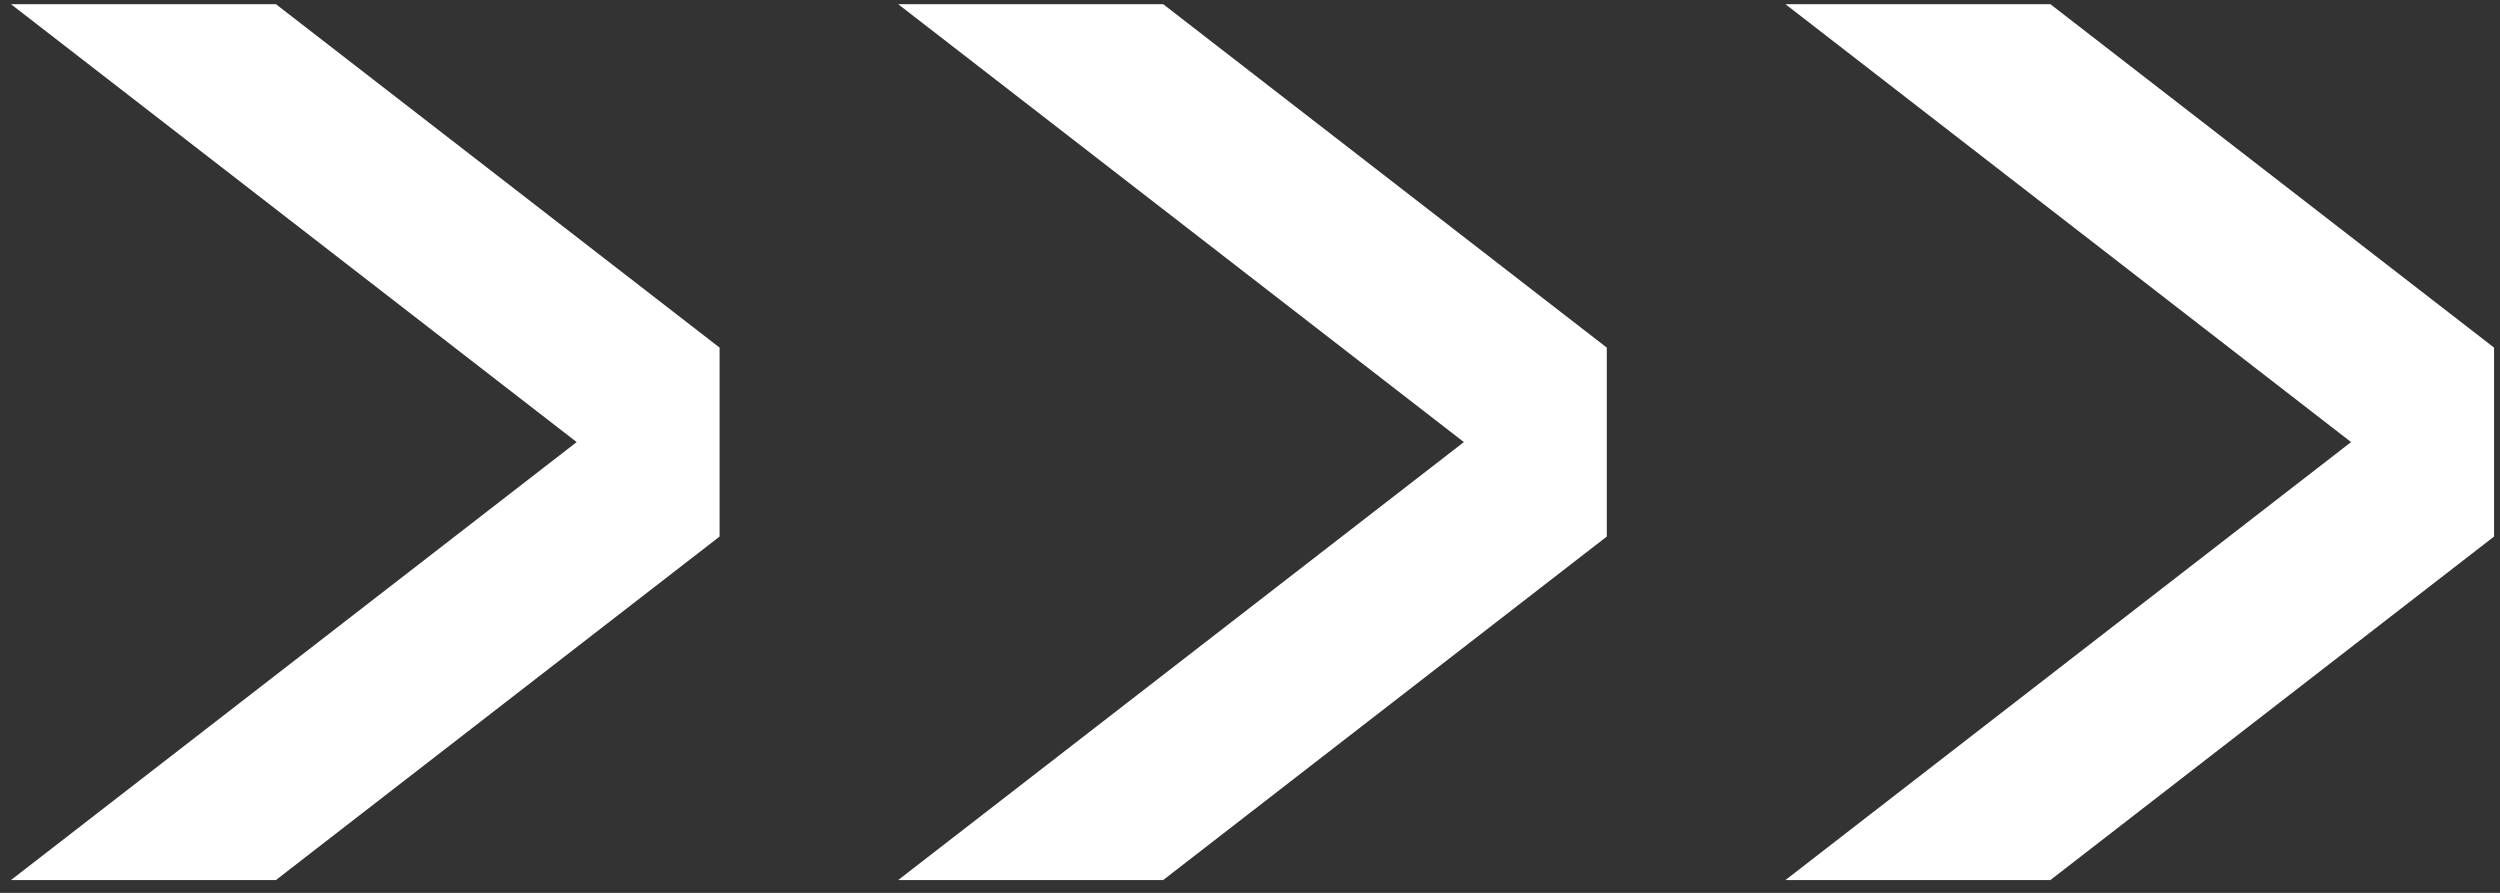
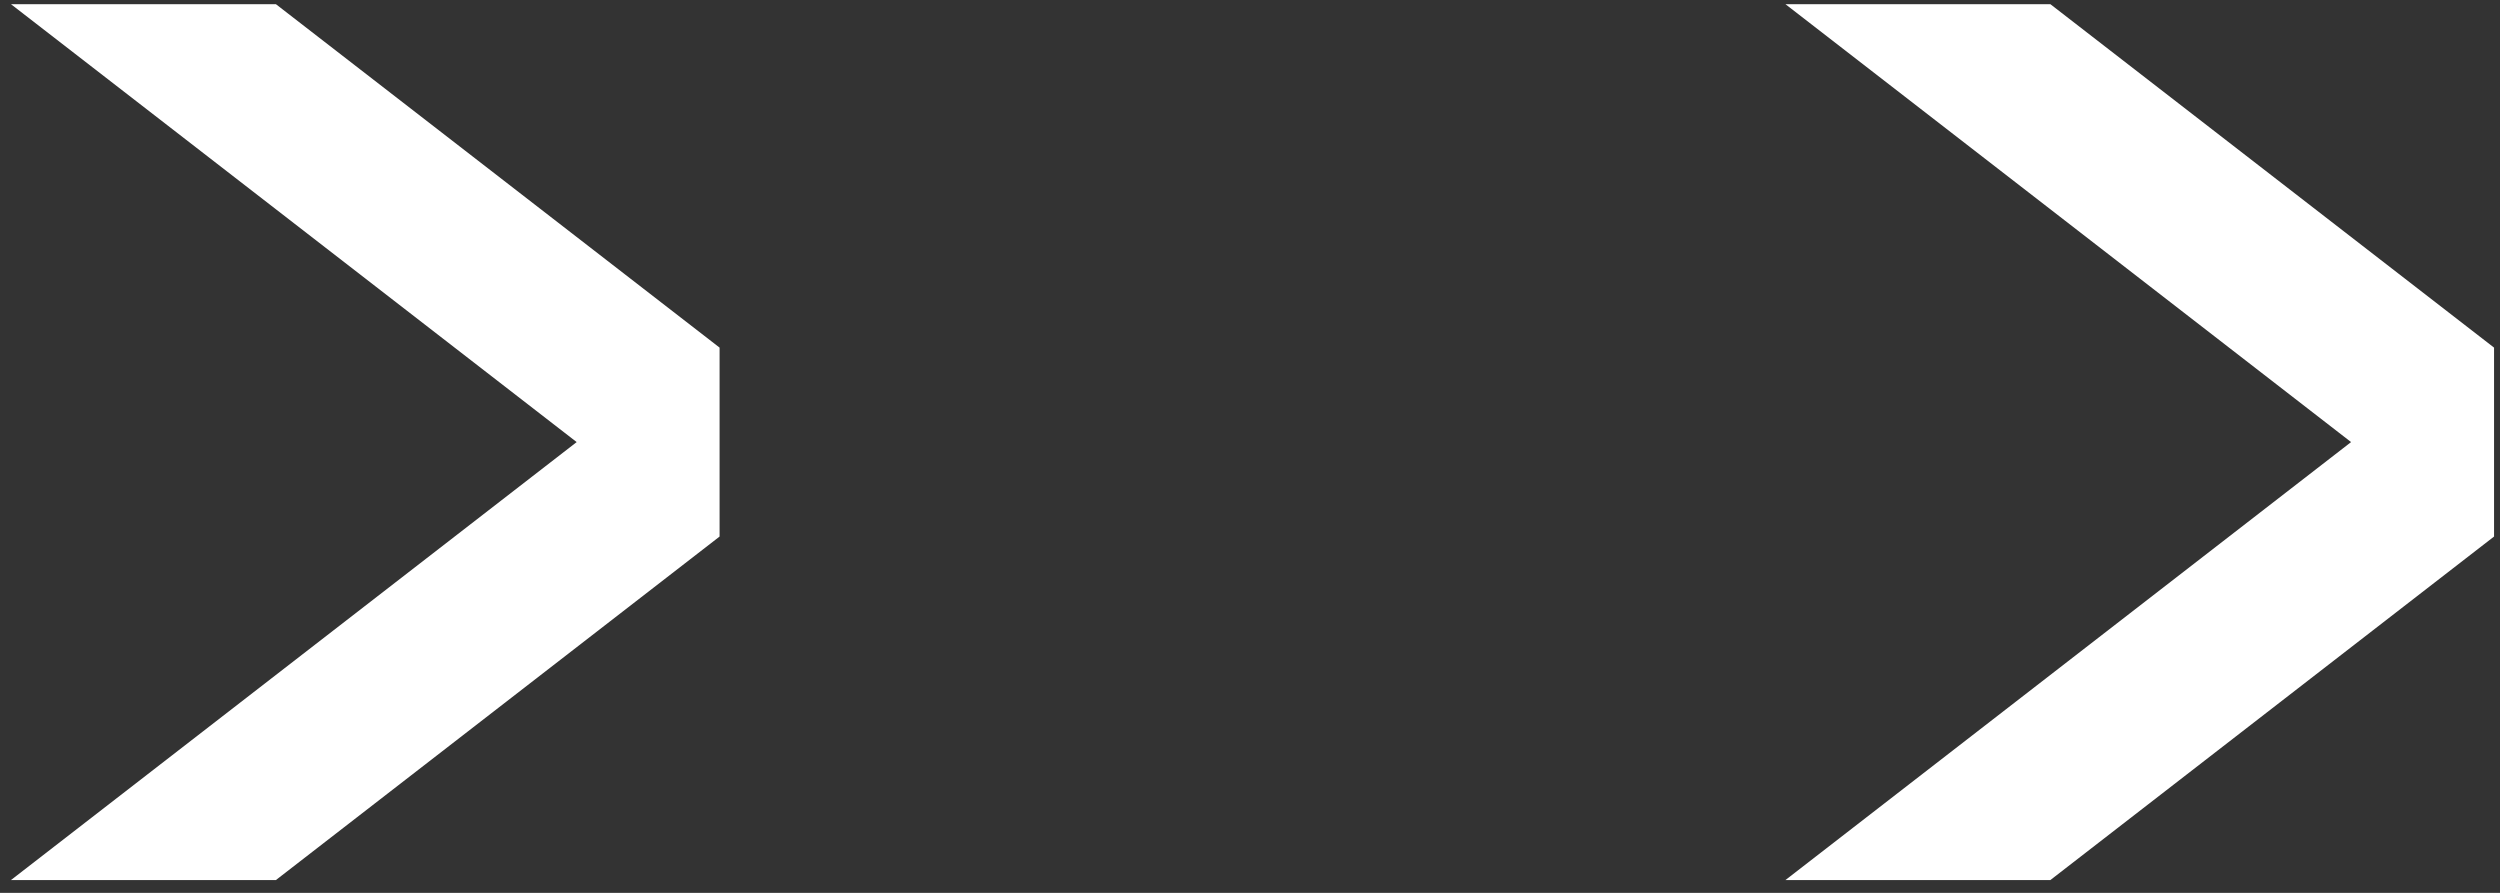
<svg xmlns="http://www.w3.org/2000/svg" width="42" height="15" viewBox="0 0 42 15" fill="none">
  <rect x="0" y="0" width="42" height="15" fill="#333333" stroke="none" />
-   <path d="M0.184 0.07H4.635L12.089 5.84V9.014L4.635 14.785H0.184L9.688 7.427L0.184 0.07Z" fill="white" />
-   <path d="M15.089 0.07H19.541L26.994 5.84V9.014L19.541 14.785H15.089L24.593 7.427L15.089 0.07Z" fill="white" />
+   <path d="M0.184 0.07H4.635L12.089 5.84V9.014L4.635 14.785H0.184L9.688 7.427Z" fill="white" />
  <path d="M29.995 0.07H34.446L41.9 5.84V9.014L34.446 14.785H29.995L39.498 7.427L29.995 0.07Z" fill="white" />
</svg>